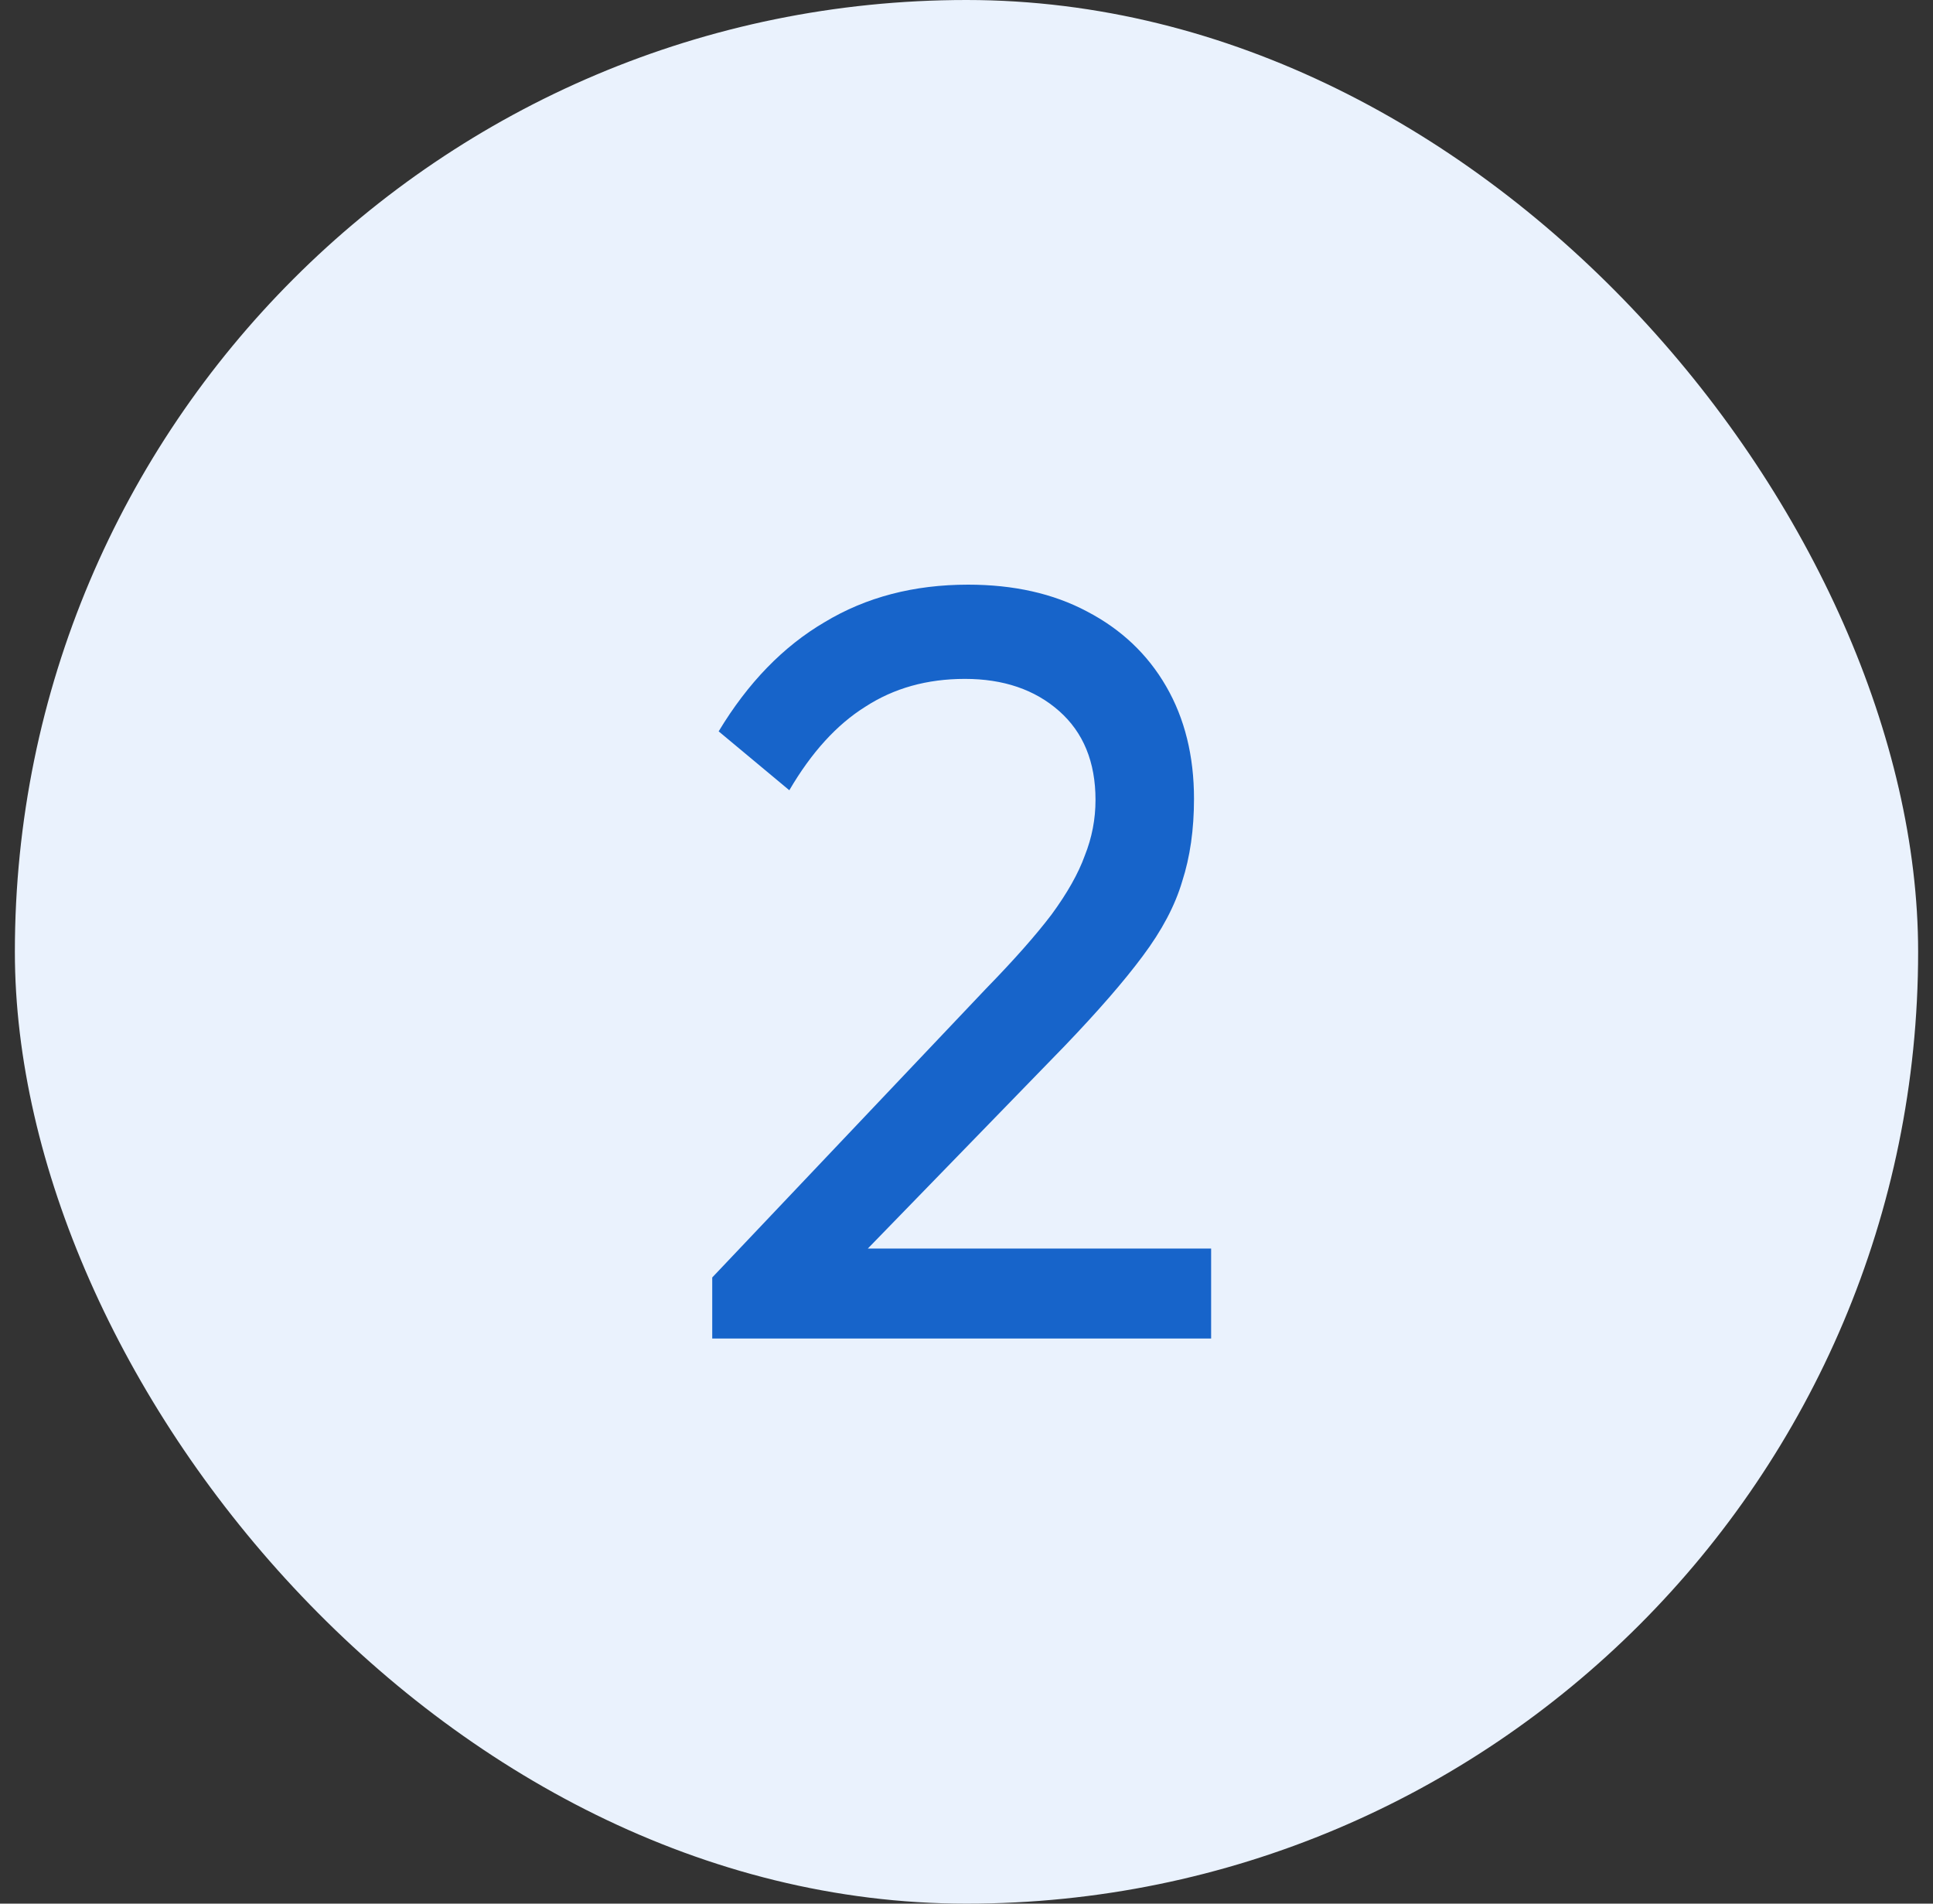
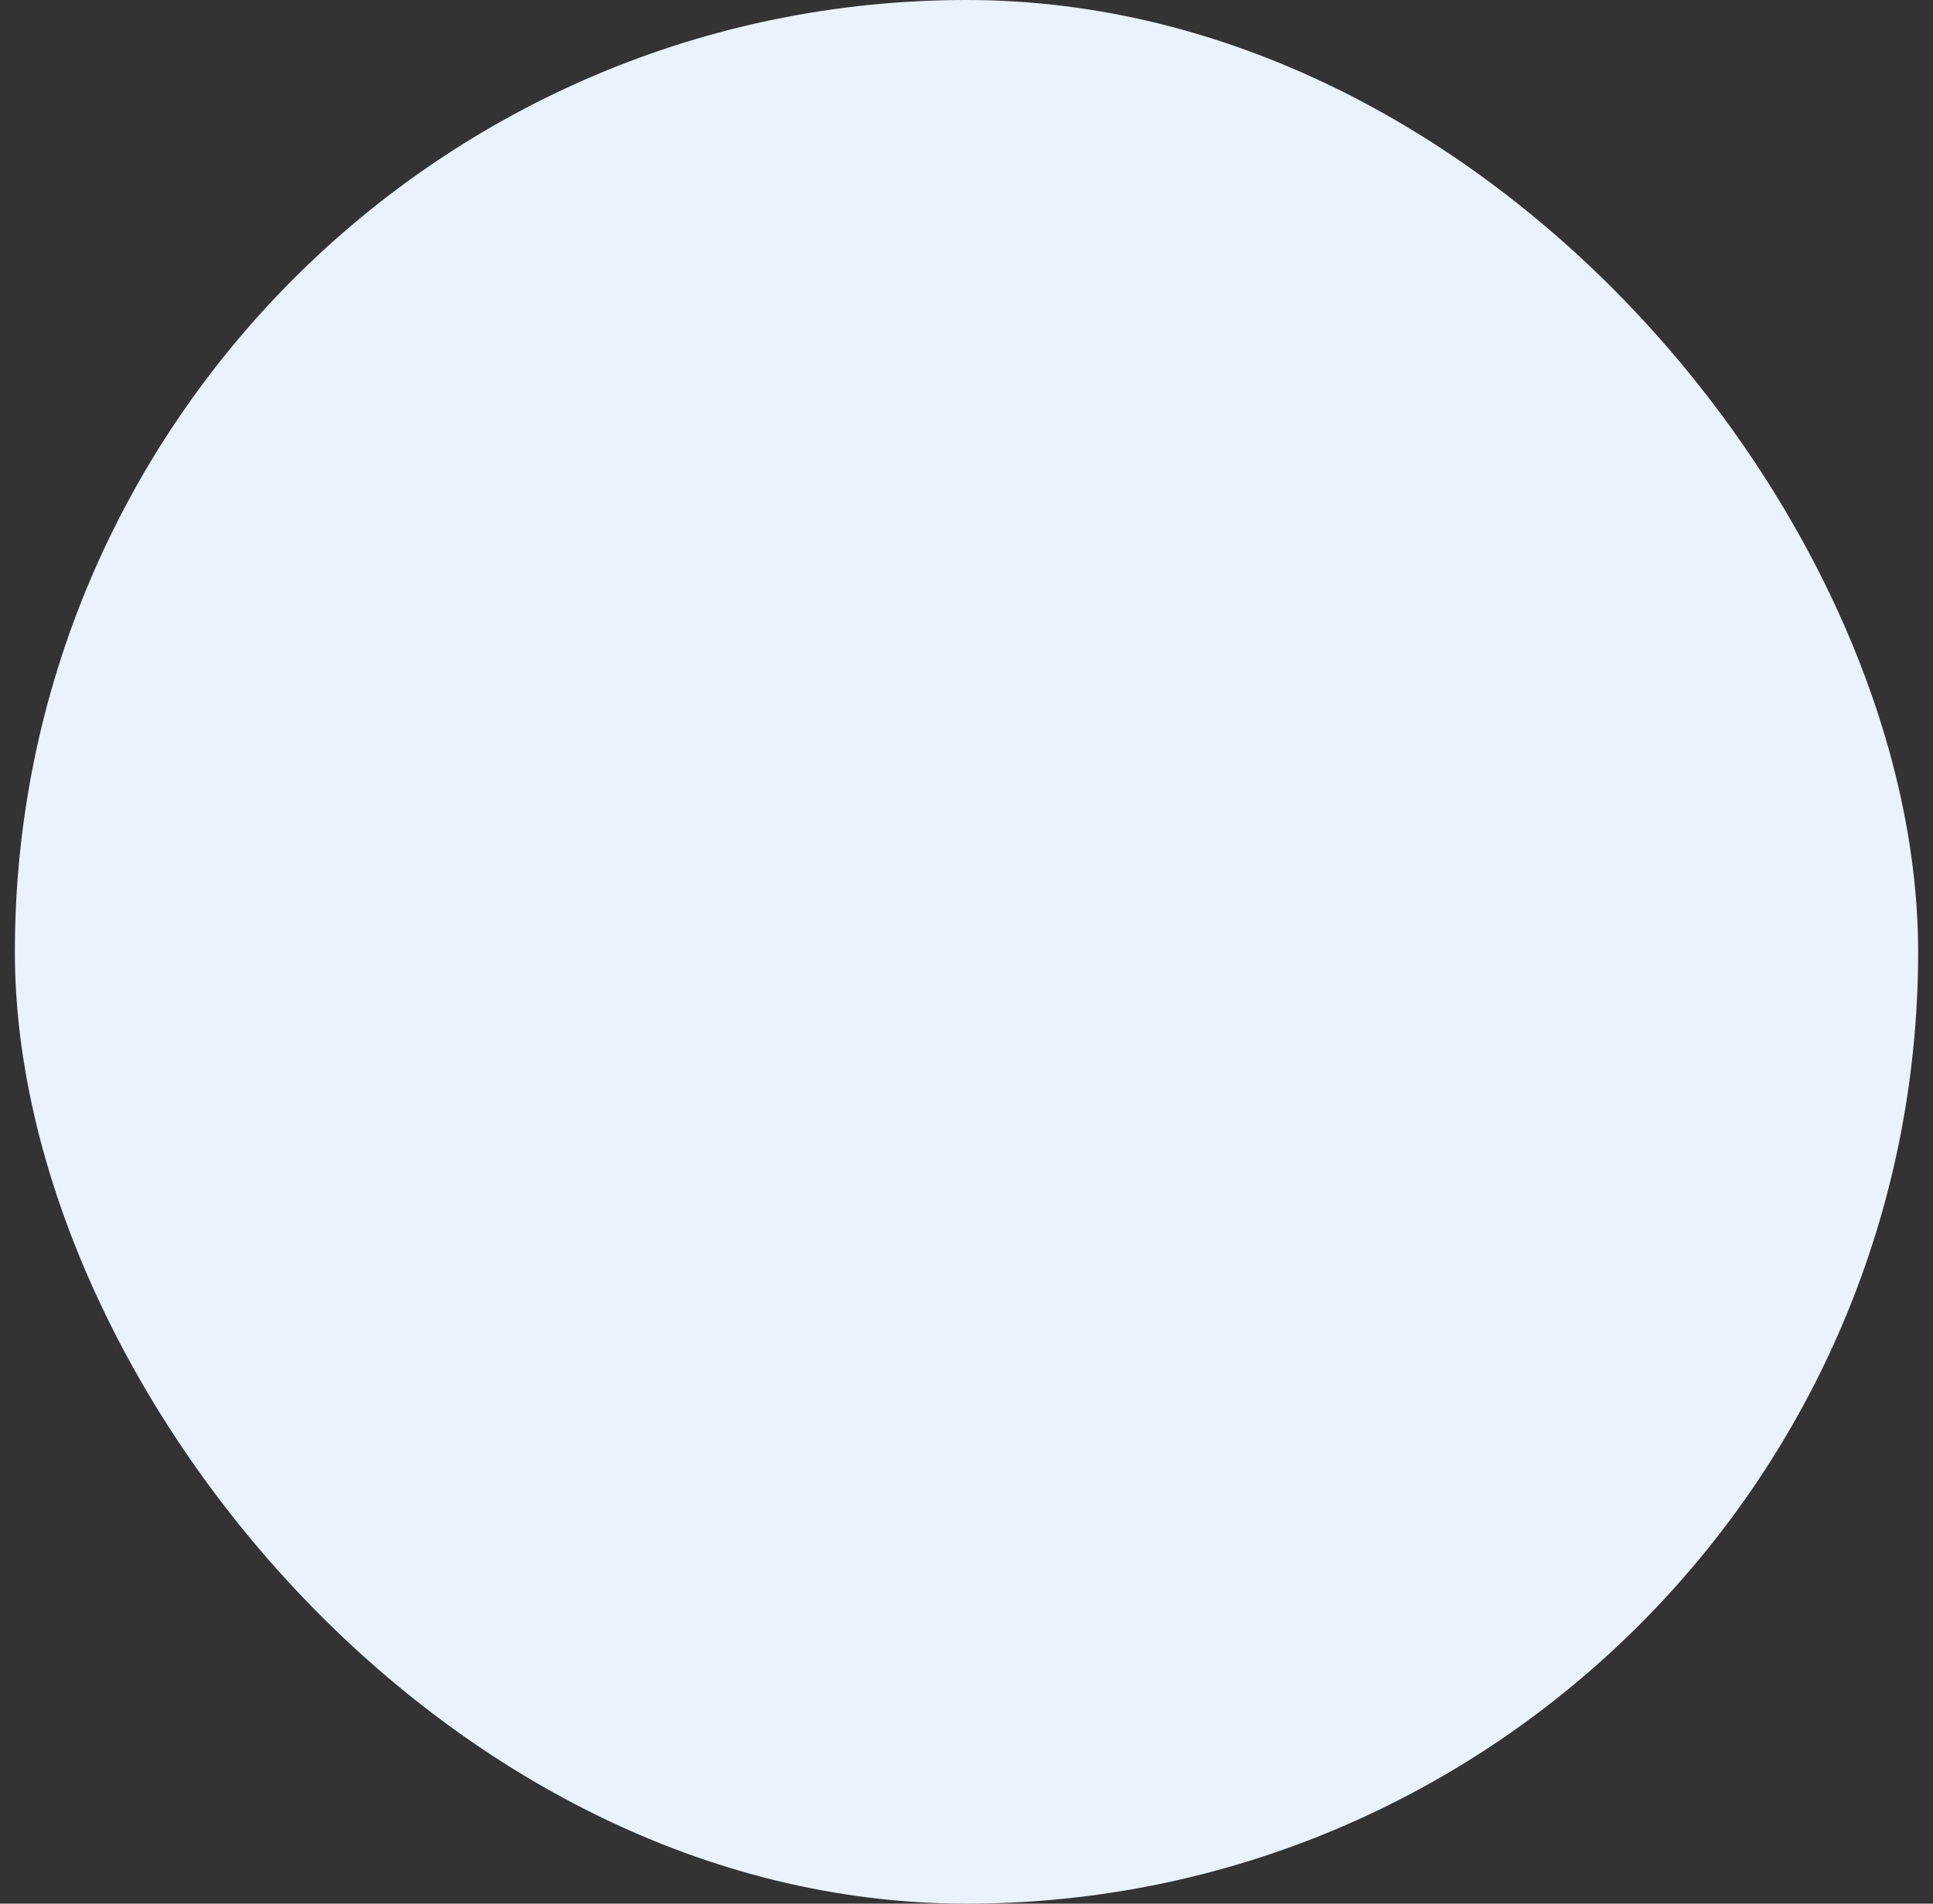
<svg xmlns="http://www.w3.org/2000/svg" width="65" height="64" viewBox="0 0 65 64" fill="none">
  <rect x="0" y="0" width="65" height="64" fill="#333333" stroke="none" />
  <rect x="0.5" width="64" height="64" rx="32" fill="#EAF2FD" />
-   <path d="M23.95 42.948L33.166 33.228C34.102 32.268 34.834 31.44 35.362 30.744C35.89 30.024 36.262 29.364 36.478 28.764C36.718 28.164 36.838 27.54 36.838 26.892C36.838 25.62 36.43 24.624 35.614 23.904C34.798 23.184 33.742 22.824 32.446 22.824C31.174 22.824 30.058 23.136 29.098 23.76C28.138 24.36 27.286 25.296 26.542 26.568L24.166 24.588C25.15 22.956 26.338 21.732 27.73 20.916C29.122 20.076 30.73 19.656 32.554 19.656C34.09 19.656 35.422 19.956 36.55 20.556C37.702 21.156 38.59 21.996 39.214 23.076C39.838 24.156 40.15 25.416 40.15 26.856C40.15 27.888 40.018 28.812 39.754 29.628C39.514 30.444 39.07 31.284 38.422 32.148C37.798 32.988 36.922 33.996 35.794 35.172L28.342 42.84L23.95 42.948ZM23.95 45V42.948L26.83 41.976H40.726V45H23.95Z" fill="#1764CA" />
</svg>